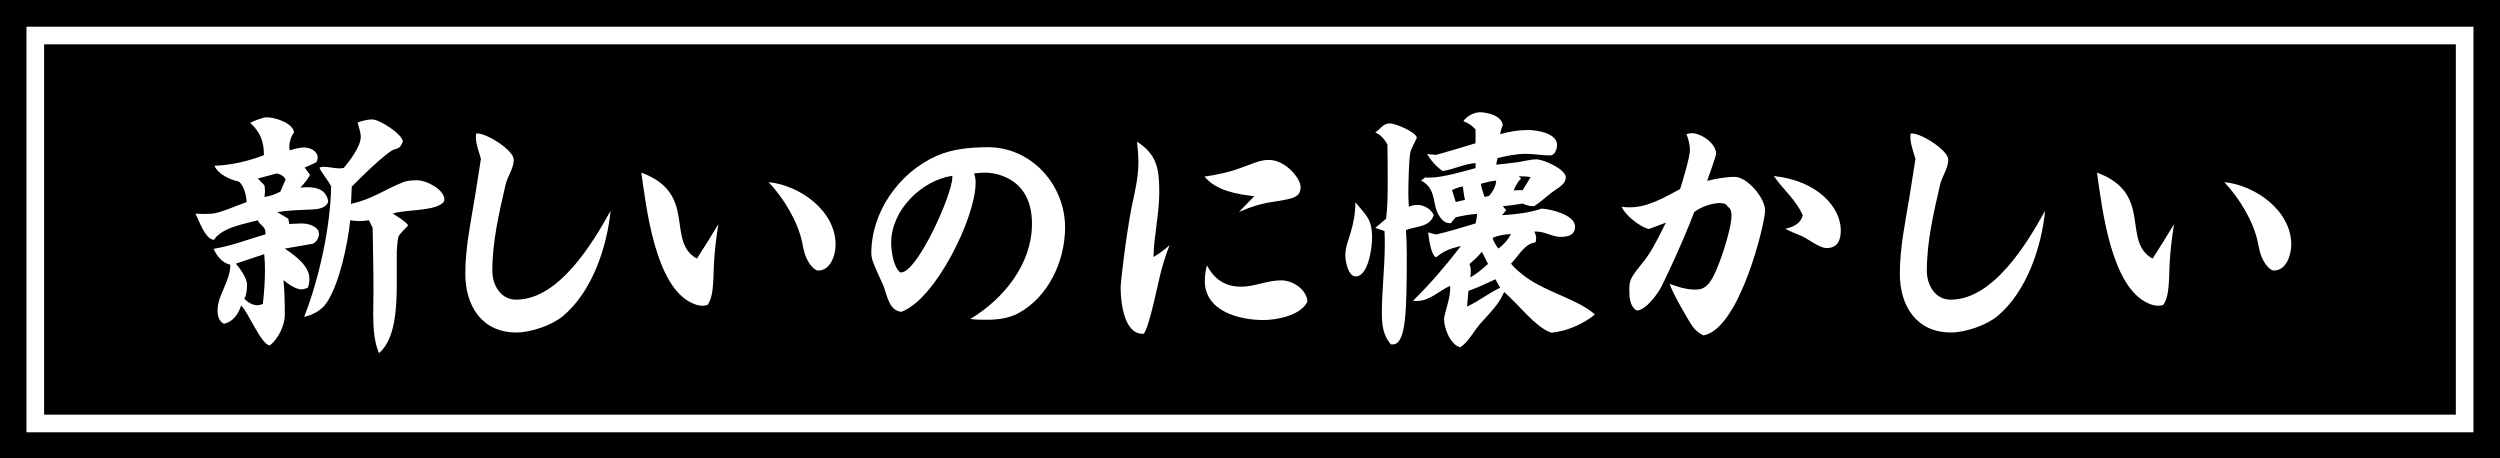
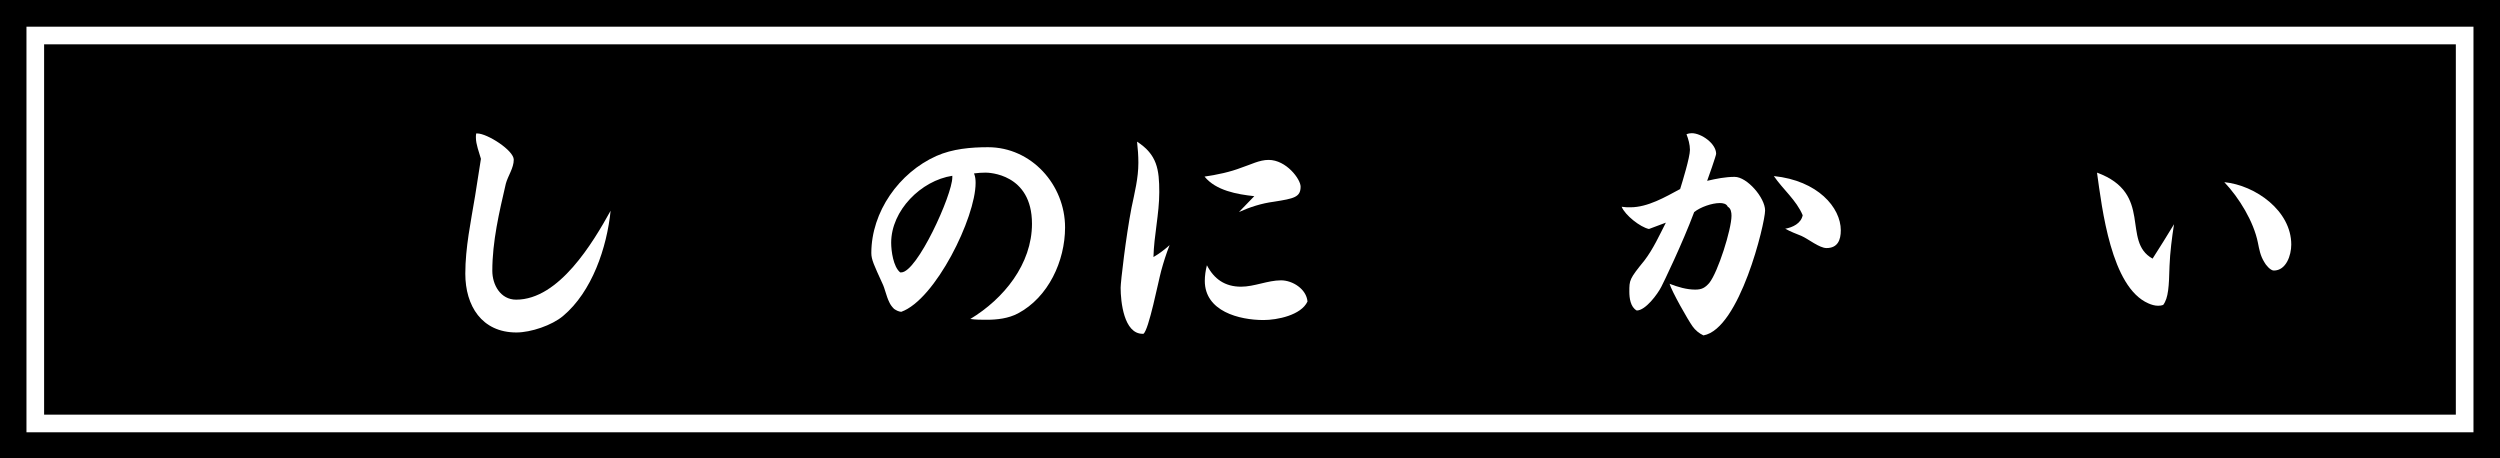
<svg xmlns="http://www.w3.org/2000/svg" id="_レイヤー_1" data-name="レイヤー 1" width="283.374" height="51.955" version="1.1" viewBox="0 0 283.374 51.955">
  <g>
    <rect width="283.374" height="51.955" fill="#000" stroke-width="0" />
    <rect x="4" y="4.025" width="275.368" height="43.975" fill="none" stroke="#fff" stroke-miterlimit="10" stroke-width="2" />
  </g>
  <g>
-     <path d="M32.284,28.176c1.11.75,2.79,1.95,2.79,3.42,0,.36-.06.69-.18,1.02-.24.091-.48.181-.72.181-.69,0-1.53-.63-2.04-1.05.12,1.319.15,2.67.15,3.989,0,1.11-.78,2.76-1.71,3.42-.99-.12-2.4-3.72-3.24-4.529-.3.93-.9,1.859-1.95,2.069-.6-.3-.72-.899-.72-1.529,0-1.74,1.44-3.271,1.44-5.16-.93-.21-1.53-.99-1.89-1.8,2.01-.33,3.93-1.08,5.88-1.65v-.18c0-.75-.69-.87-.87-1.41-1.53.42-4.05.811-4.979,2.22-1.02-.09-1.68-2.22-2.1-2.97.27,0,.57.03.87.03,1.44,0,1.47,0,4.95-1.35-.06-.78-.27-1.74-.87-2.311-1.02-.21-2.34-.81-2.79-1.8,1.86-.06,3.84-.51,5.61-1.2,0-1.529-.39-2.609-1.56-3.659.39-.21,1.44-.63,1.86-.63.96,0,2.97.63,3.12,1.71-.33.39-.54,1.079-.54,1.619,0,.15.03.271.06.42.48-.149,1.05-.329,1.56-.329.72,0,1.59.359,1.59,1.17,0,.149-.06.329-.15.51l-1.32.6.6.811c-.24.539-.72,1.05-1.08,1.47.27-.03.45-.061.72-.061,1.17,0,2.22.301,2.43,1.62-.18.72-1.11.87-1.71.9-1.35.06-2.73.09-4.08.3l1.26.75.12.6c.42,0,.87-.06,1.32-.06.72,0,1.53.18,1.95.779.06.15.09.33.09.45,0,.42-.36.99-.75,1.08l-3.12.54ZM30.034,30.546c0-.57-.03-1.17-.09-1.74-1.08.36-2.13.72-3.21,1.08.42.48,1.26,1.62,1.26,2.34,0,.54-.03,1.17-.3,1.65.42.39.9.72,1.47.72.24,0,.42-.061.63-.15.15-1.29.24-2.58.24-3.899ZM32.374,20.346c-.21-.42-.6-.6-1.02-.689-.69.21-1.44.39-2.13.57l.75.779c.03.21.06.42.06.66,0,.21-.03.45-.06.66.63-.09,1.23-.3,1.8-.6l.6-1.381ZM41.824,24.966c-.36.061-.75.09-1.11.09-.3,0-.66-.029-1.02-.09-.24,2.55-1.2,7.08-2.58,9.21-.57.93-1.5,1.47-2.64,1.74,1.68-4.23,3-10.26,3.06-14.79-.27-.6-1.26-1.77-1.32-2.13.15-.06.33-.09.48-.09.57,0,1.2.18,1.8.18.15,0,.33-.029.48-.06.66-.78,1.92-2.43,1.92-3.51,0-.48-.24-1.17-.36-1.62.51-.21,1.14-.36,1.65-.36.87,0,3.419,1.681,3.479,2.49-.18.51-.36.78-.93.9-.81.18-4.17,3.51-4.86,4.229l-.09,1.95c2.46-.54,3.78-1.62,5.94-2.46.54-.21,1.11-.21,1.62-.21.99,0,3.03,1.05,3.03,2.189,0,.061-.03.12-.03.18-.78,1.2-4.439.9-5.819,1.41.48.3,1.47.9,1.74,1.32-.3.39-.96.93-1.11,1.319-.09.271-.18,1.41-.18,1.71v3.601c0,2.939-.21,6.329-2.01,7.859-.57-1.26-.66-2.939-.66-4.53,0-.899.03-1.739.03-2.459,0-2.4-.06-4.8-.09-7.2l-.42-.87Z" fill="#fff" stroke-width="0" />
    <path d="M54.514,18.006c-.21-.75-.57-1.649-.57-2.399v-.21l.03-.271h.12c1.14,0,4.14,1.92,4.14,2.971,0,.96-.66,1.829-.9,2.729-.75,3.24-1.53,6.54-1.53,9.869,0,1.591.93,3.271,2.7,3.271,4.86,0,8.7-6.45,10.709-10.08-.42,4.17-2.1,9.18-5.4,11.939-1.26,1.051-3.629,1.86-5.28,1.86-3.93,0-5.79-3.03-5.79-6.66,0-2.97.63-5.909,1.11-8.819l.66-4.2Z" fill="#fff" stroke-width="0" />
-     <path d="M78.994,29.316c.84-1.29,1.62-2.579,2.43-3.899-.24,1.53-.45,3.18-.51,4.74-.06,2.279-.12,3.629-.72,4.409-.15.061-.36.09-.57.09-.39,0-.78-.12-1.11-.27-4.23-1.83-5.25-10.77-5.82-14.819,6.45,2.37,2.73,7.77,6.3,9.749ZM94.713,27.726c0,1.2-.57,2.94-1.98,2.94-.39,0-.93-.66-1.08-.96-.45-.721-.57-1.44-.72-2.19-.48-2.399-2.13-5.1-3.81-6.869,3.54.359,7.59,3.239,7.59,7.079Z" fill="#fff" stroke-width="0" />
    <path d="M116.974,25.357c0-5.7-4.95-5.79-5.25-5.79-.42,0-.9.03-1.32.09.15.36.18.72.18,1.08,0,3.93-4.56,13.229-8.43,14.609-.3-.03-.54-.15-.81-.33-.24-.24-.42-.48-.54-.75-.36-.72-.48-1.53-.81-2.189-.9-1.98-1.23-2.641-1.23-3.391,0-4.68,3.15-9.119,7.38-11.009,1.83-.811,3.9-.99,5.85-.99,4.92,0,8.73,4.26,8.73,9.09,0,3.81-1.89,7.919-5.34,9.749-1.08.57-2.34.72-3.57.72-.6,0-1.23,0-1.83-.09,3.78-2.279,6.99-6.21,6.99-10.799ZM102.154,30.876c1.8,0,5.79-8.79,5.79-10.77v-.181c-3.54.54-6.93,3.931-6.93,7.59,0,.931.24,2.73,1.02,3.36h.12Z" fill="#fff" stroke-width="0" />
    <path d="M131.614,30.726c-.3,1.08-1.41,6.75-2.01,7.11h-.09c-2.13,0-2.49-3.66-2.49-5.221,0-.659.6-5.789,1.23-9.06.36-1.739.78-3.359.78-5.1,0-.81-.06-1.62-.15-2.399,2.28,1.47,2.52,3.149,2.52,5.729,0,2.46-.6,4.89-.66,7.35.63-.36,1.26-.84,1.83-1.35-.39.989-.69,1.949-.96,2.939ZM142.174,22.236c-1.95-.21-4.35-.63-5.64-2.22,1.44-.21,2.88-.511,4.2-1.021,1.02-.33,2.01-.87,3.06-.87,2.01,0,3.63,2.19,3.63,3.03,0,1.2-.75,1.35-3.03,1.71-1.38.18-2.7.6-3.96,1.17l1.74-1.8ZM143.224,36.276c-2.76,0-6.66-.99-6.66-4.439,0-.57.09-1.2.24-1.771.81,1.561,2.04,2.431,3.87,2.431,1.5,0,3.03-.721,4.53-.721,1.319,0,2.88.99,3,2.4-.721,1.56-3.45,2.1-4.98,2.1Z" fill="#fff" stroke-width="0" />
-     <path d="M155.525,26.976c0,1.08-.42,4.351-1.86,4.351-.87,0-1.17-1.74-1.17-2.4,0-.93.33-1.649.57-2.46.359-1.17.569-2.31.569-3.54,1.23,1.53,1.891,1.86,1.891,4.05ZM157.655,39.035c-.931-1.08-1.021-2.31-1.021-3.63,0-2.55.33-5.1.33-7.68,0-.51,0-1.05-.03-1.529-.359-.15-.72-.271-1.05-.36l1.23-1.05c.18-1.41.18-2.88.18-4.32,0-1.319,0-2.699-.03-4.079-.33-.63-.779-1.11-1.38-1.38.57-.33.84-1.021,1.65-1.021.66,0,3.06,1.021,3.06,1.65-.24.51-.54,1.05-.72,1.56-.181.75-.24,3.84-.24,4.74,0,.51.03.989.06,1.5.24-.12.601-.211.931-.211.779,0,1.56.45,1.89,1.141-.42,1.41-2.04,1.26-3.149,1.71.06.87.09,1.77.09,2.67,0,6.449-.061,10.289-1.59,10.289h-.21ZM173.914,26.256c.12.24.21.48.21.75,0,.15-.03.33-.09.48-1.2.09-1.979,1.619-2.76,2.399.45.57,1.05,1.05,1.649,1.5,2.46,1.8,5.91,2.52,7.86,4.26-1.351,1.11-3.18,1.89-4.92,2.07-1.771-.54-3.9-3.391-5.37-4.62-.54,1.17-.81,1.53-2.79,3.689-.6.721-1.079,1.62-1.8,2.28-.09.09-.239.21-.39.3-1.11-.27-1.83-2.16-1.83-3.18,0-.57.69-2.28.69-3.39v-.391c-1.261.54-2.28,1.71-3.78,1.71-.15,0-.27,0-.42-.029,1.979-1.95,3.72-3.99,5.43-6.21-1.2.3-1.859.51-2.819,1.29-.601-.24-.841-2.22-.9-2.82l.9.24c1.499-.36,2.999-.81,4.47-1.26.09-.33.149-.69.18-1.08-.81.06-1.59.18-2.43.39-.21.21-.36.42-.54.66h-.181c-.329,0-.63-.18-.81-.39-1.35-1.351-.39-3.42-2.399-4.44l.479-.359c.15.029.3.029.45.029,1.5,0,3.81-.689,5.25-1.079v-.57c-1.29.09-2.49.72-3.721.899-.72-.479-1.319-1.17-1.77-1.92l1.021.091c1.499-.42,2.999-.87,4.47-1.32v-1.56c-.36-.42-.841-.75-1.38-.931.329-.569,1.229-1.02,1.859-1.02.87,0,2.49.39,2.61,1.47-.15.271-.24.66-.301,1.021,1.021-.301,2.101-.48,3.15-.48.99,0,3.3.36,3.3,1.68,0,.42-.21,1.2-.78,1.2-.96,0-1.859-.18-2.76-.18-1.02,0-2.22.24-3.21.479l-.149.75c.81-.09,1.56-.149,2.369-.27.69-.09,1.471-.33,2.19-.33.81,0,3.33,1.109,3.33,2.04,0,.66-.63,1.05-1.11,1.38-.84.54-1.62,1.35-2.49,1.89-.449,0-.869-.09-1.289-.3-.721.12-1.53.24-2.25.3l.39.45-.48.57c1.53-.091,3.091-.271,4.5-.75,1.08.06,3.78.72,3.78,2.039,0,.99-.84,1.17-1.65,1.17-.899,0-1.77-.6-2.67-.6h-.3ZM166.055,22.656c-.12-.51-.18-.99-.24-1.53-.45.09-.87.24-1.229.42l.42,1.351,1.05-.24ZM169.505,31.655c-1.021.48-2.04.96-3.061,1.32l-.149,1.77c1.319-.6,2.46-1.529,3.749-2.13l-.539-.96ZM167.975,28.536c-.42.51-.9.96-1.41,1.38.09.21.15.51.15.87,0,.239-.03.479-.061.659.72-.39,1.41-.989,2.01-1.529l-.689-1.38ZM168.784,22.206c.45-.51.75-1.05.811-1.74-.601.061-1.17.21-1.74.36.09.54.24.99.42,1.5l.51-.12ZM169.175,26.976c.149.45.39.84.659,1.2.631-.45,1.11-1.02,1.44-1.649-.69.029-1.47.149-2.1.449ZM173.494,20.076c-.42-.09-.899-.09-1.35-.09l.27.24c-.359.359-.63.84-.84,1.35l1.021-.03.899-1.47Z" fill="#fff" stroke-width="0" />
    <path d="M186.905,25.956c-.99-.21-2.7-1.56-3.091-2.52.36.06.66.06.99.06,1.98,0,3.96-1.17,5.64-2.07.271-.869,1.11-3.6,1.11-4.439,0-.6-.18-1.229-.39-1.77.21-.091.42-.12.6-.12,1.08,0,2.76,1.17,2.76,2.34,0,.18-.899,2.76-1.02,3.06,1.02-.24,2.069-.45,3.119-.45,1.41,0,3.45,2.37,3.45,3.811s-2.88,13.439-6.989,14.159c-.511-.24-.931-.601-1.23-1.021-.54-.75-2.37-3.989-2.609-4.829.93.359,1.92.659,2.909.659.75,0,1.11-.21,1.59-.749.99-1.23,2.521-6.09,2.521-7.62,0-.36-.061-.84-.42-1.02-.15-.36-.57-.421-.9-.421-.899,0-2.189.45-2.91,1.021-1.319,3.54-3.539,8.13-3.72,8.46-.42.84-1.8,2.699-2.79,2.699-.72-.39-.84-1.439-.84-2.13,0-1.319,0-1.439,1.71-3.54.99-1.289,1.71-2.88,2.431-4.289l-1.92.72ZM204.334,24.397c-.72-1.71-2.22-2.91-3.27-4.44,4.979.51,7.59,3.57,7.59,6.149,0,1.11-.36,2.011-1.62,2.011-.811,0-2.04-1.021-2.85-1.38-.601-.24-1.23-.48-1.83-.811.84-.149,1.8-.6,1.979-1.529Z" fill="#fff" stroke-width="0" />
-     <path d="M217.114,18.006c-.21-.75-.569-1.649-.569-2.399v-.21l.029-.271h.12c1.14,0,4.14,1.92,4.14,2.971,0,.96-.66,1.829-.899,2.729-.75,3.24-1.53,6.54-1.53,9.869,0,1.591.93,3.271,2.7,3.271,4.859,0,8.699-6.45,10.709-10.08-.42,4.17-2.1,9.18-5.399,11.939-1.26,1.051-3.63,1.86-5.28,1.86-3.93,0-5.789-3.03-5.789-6.66,0-2.97.63-5.909,1.109-8.819l.66-4.2Z" fill="#fff" stroke-width="0" />
    <path d="M243.994,29.316c.84-1.29,1.62-2.579,2.43-3.899-.239,1.53-.449,3.18-.51,4.74-.06,2.279-.12,3.629-.72,4.409-.15.061-.36.09-.57.09-.39,0-.779-.12-1.109-.27-4.23-1.83-5.25-10.77-5.82-14.819,6.45,2.37,2.73,7.77,6.3,9.749ZM259.714,27.726c0,1.2-.57,2.94-1.98,2.94-.39,0-.93-.66-1.08-.96-.449-.721-.569-1.44-.72-2.19-.479-2.399-2.13-5.1-3.81-6.869,3.54.359,7.59,3.239,7.59,7.079Z" fill="#fff" stroke-width="0" />
  </g>
</svg>